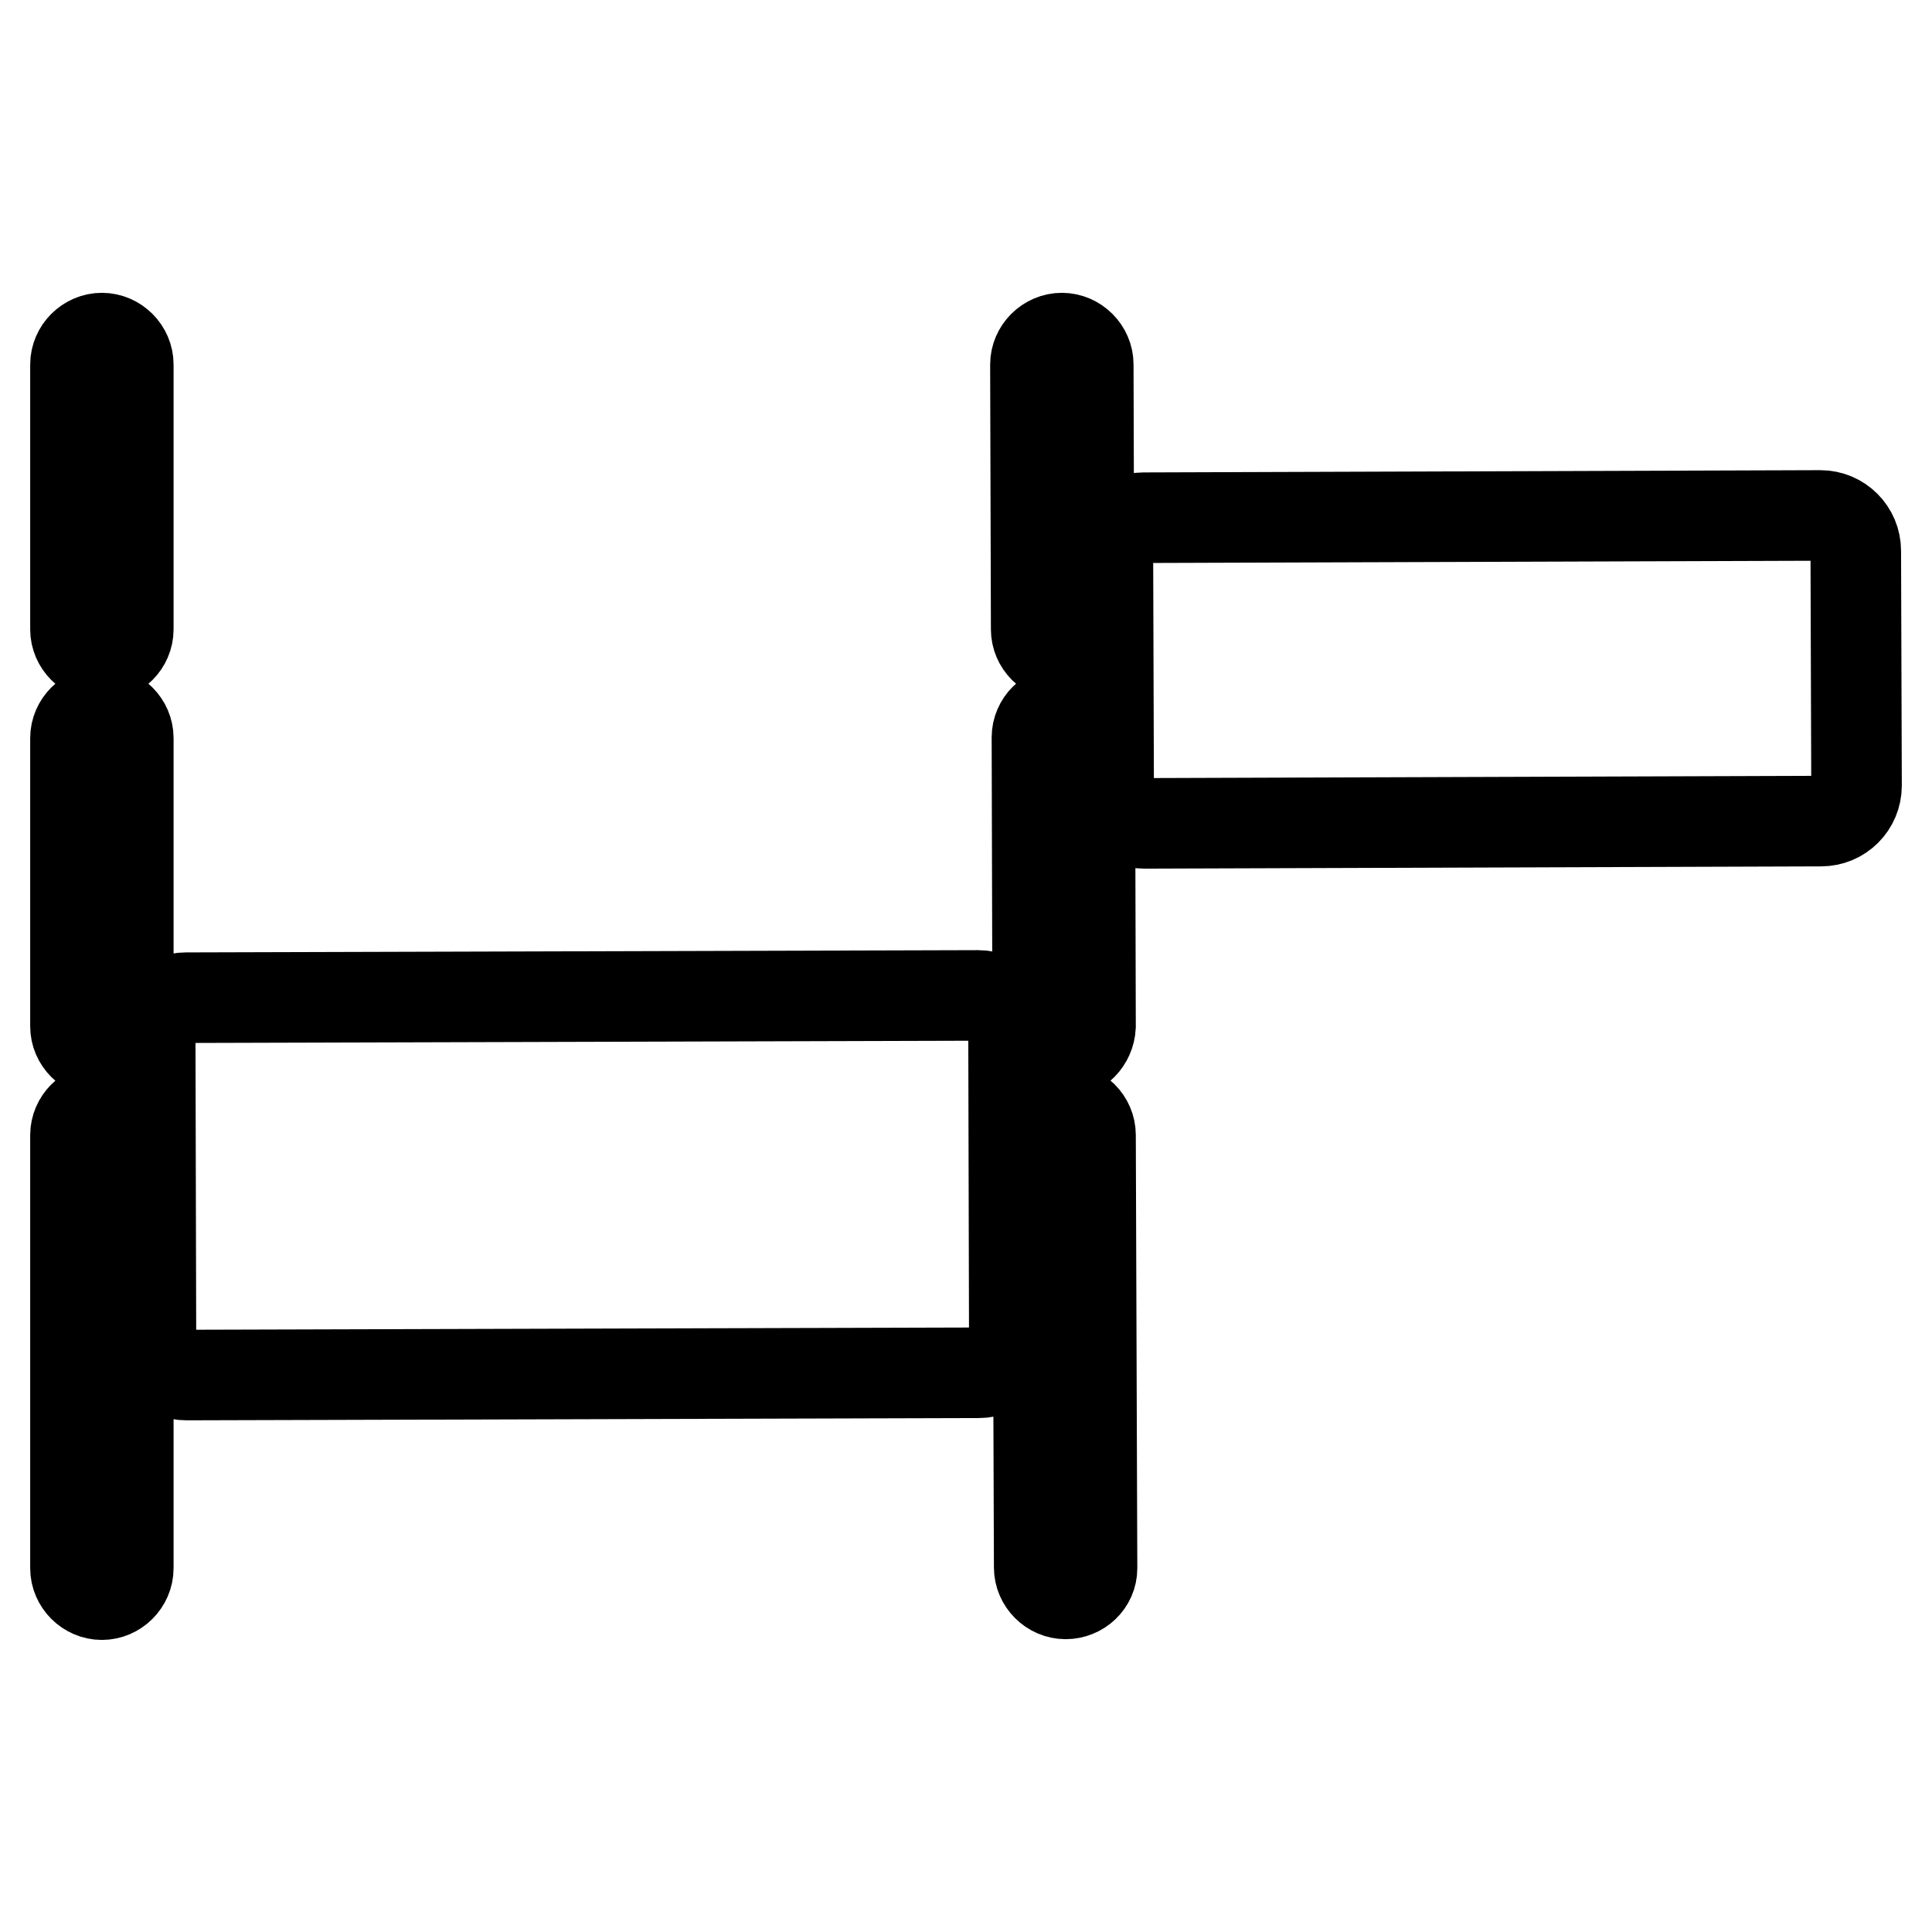
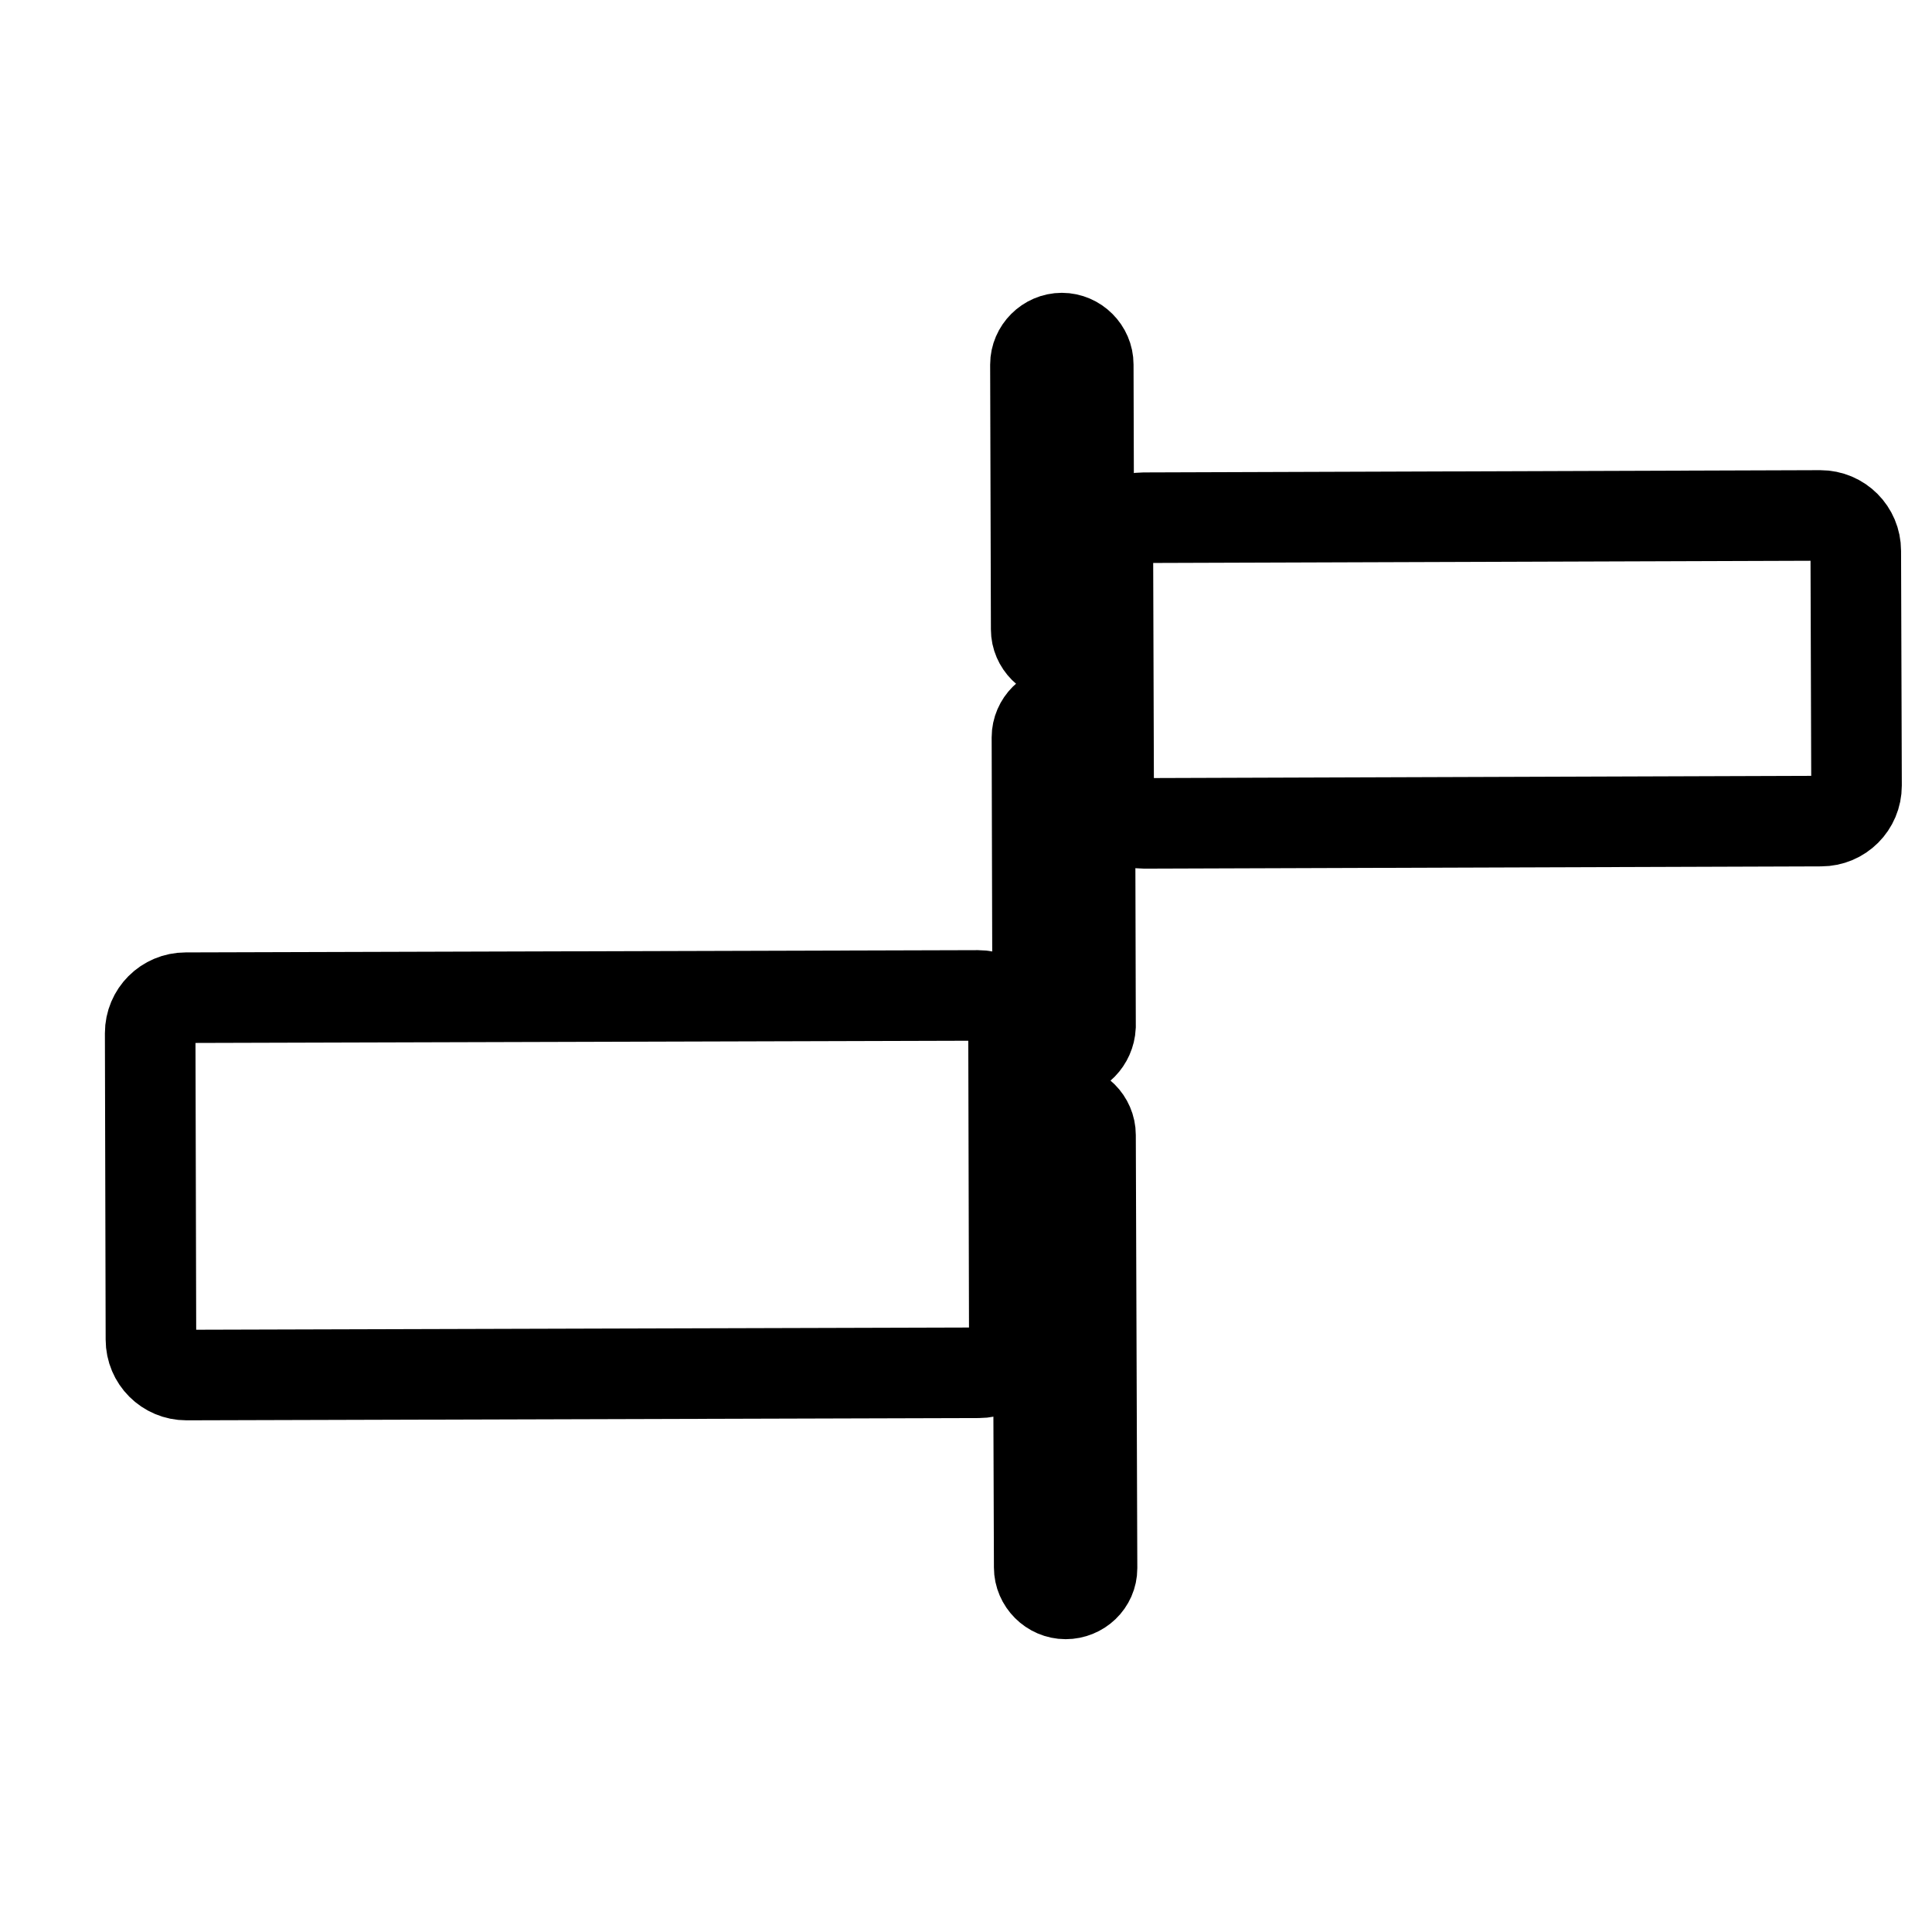
<svg xmlns="http://www.w3.org/2000/svg" version="1.1" x="0px" y="0px" viewBox="0 0 256 256" enable-background="new 0 0 256 256" xml:space="preserve">
  <g>
    <g>
      <path stroke-width="12" fill-opacity="0" stroke="#000000" d="M134.4,177.2c0,2.6-2.1,4.7-4.7,4.7l-105,0.3c-2.6,0-4.7-2.1-4.7-4.7l-0.1-40.6c0-2.6,2.1-4.7,4.7-4.7l105-0.3c2.6,0,4.7,2.1,4.7,4.7L134.4,177.2z" />
      <path stroke-width="12" fill-opacity="0" stroke="#000000" d="M246,104.1c0,2.6-2.1,4.7-4.7,4.7l-89.7,0.3c-2.6,0-4.7-2.1-4.7-4.7l-0.1-31.1c0-2.6,2.1-4.7,4.7-4.7l89.7-0.3c2.6,0,4.7,2.1,4.7,4.7L246,104.1z" />
-       <path stroke-width="12" fill-opacity="0" stroke="#000000" d="M13.5,211.3c-1.9,0-3.5-1.6-3.5-3.5v-57.4c0-1.9,1.6-3.5,3.5-3.5s3.5,1.6,3.5,3.5v57.4C17,209.7,15.4,211.3,13.5,211.3z M13.5,139.5c-1.9,0-3.5-1.6-3.5-3.5V97.8c0-1.9,1.6-3.5,3.5-3.5s3.5,1.6,3.5,3.5v38.3C17,138,15.4,139.5,13.5,139.5z M13.5,86.9c-1.9,0-3.5-1.6-3.5-3.5V48.3c0-1.9,1.6-3.5,3.5-3.5s3.5,1.6,3.5,3.5v35.1C17,85.3,15.4,86.9,13.5,86.9z" />
      <path stroke-width="12" fill-opacity="0" stroke="#000000" d="M141.2,211.2c-1.9,0-3.5-1.6-3.5-3.5l-0.2-57.3c0-1.9,1.6-3.5,3.5-3.5c1.9,0,3.5,1.6,3.5,3.5l0.2,57.4C144.7,209.7,143.1,211.2,141.2,211.2z M141,139.5c-1.9,0-3.5-1.6-3.5-3.5l-0.1-38.3c0-1.9,1.6-3.5,3.5-3.5c1.9,0,3.5,1.6,3.5,3.5l0.1,38.3C144.4,137.9,142.9,139.5,141,139.5z M140.8,86.9c-1.9,0-3.5-1.6-3.5-3.5l-0.1-35.1c0-1.9,1.6-3.5,3.5-3.5c1.9,0,3.5,1.6,3.5,3.5l0.1,35.1C144.3,85.3,142.7,86.9,140.8,86.9z" />
    </g>
  </g>
</svg>